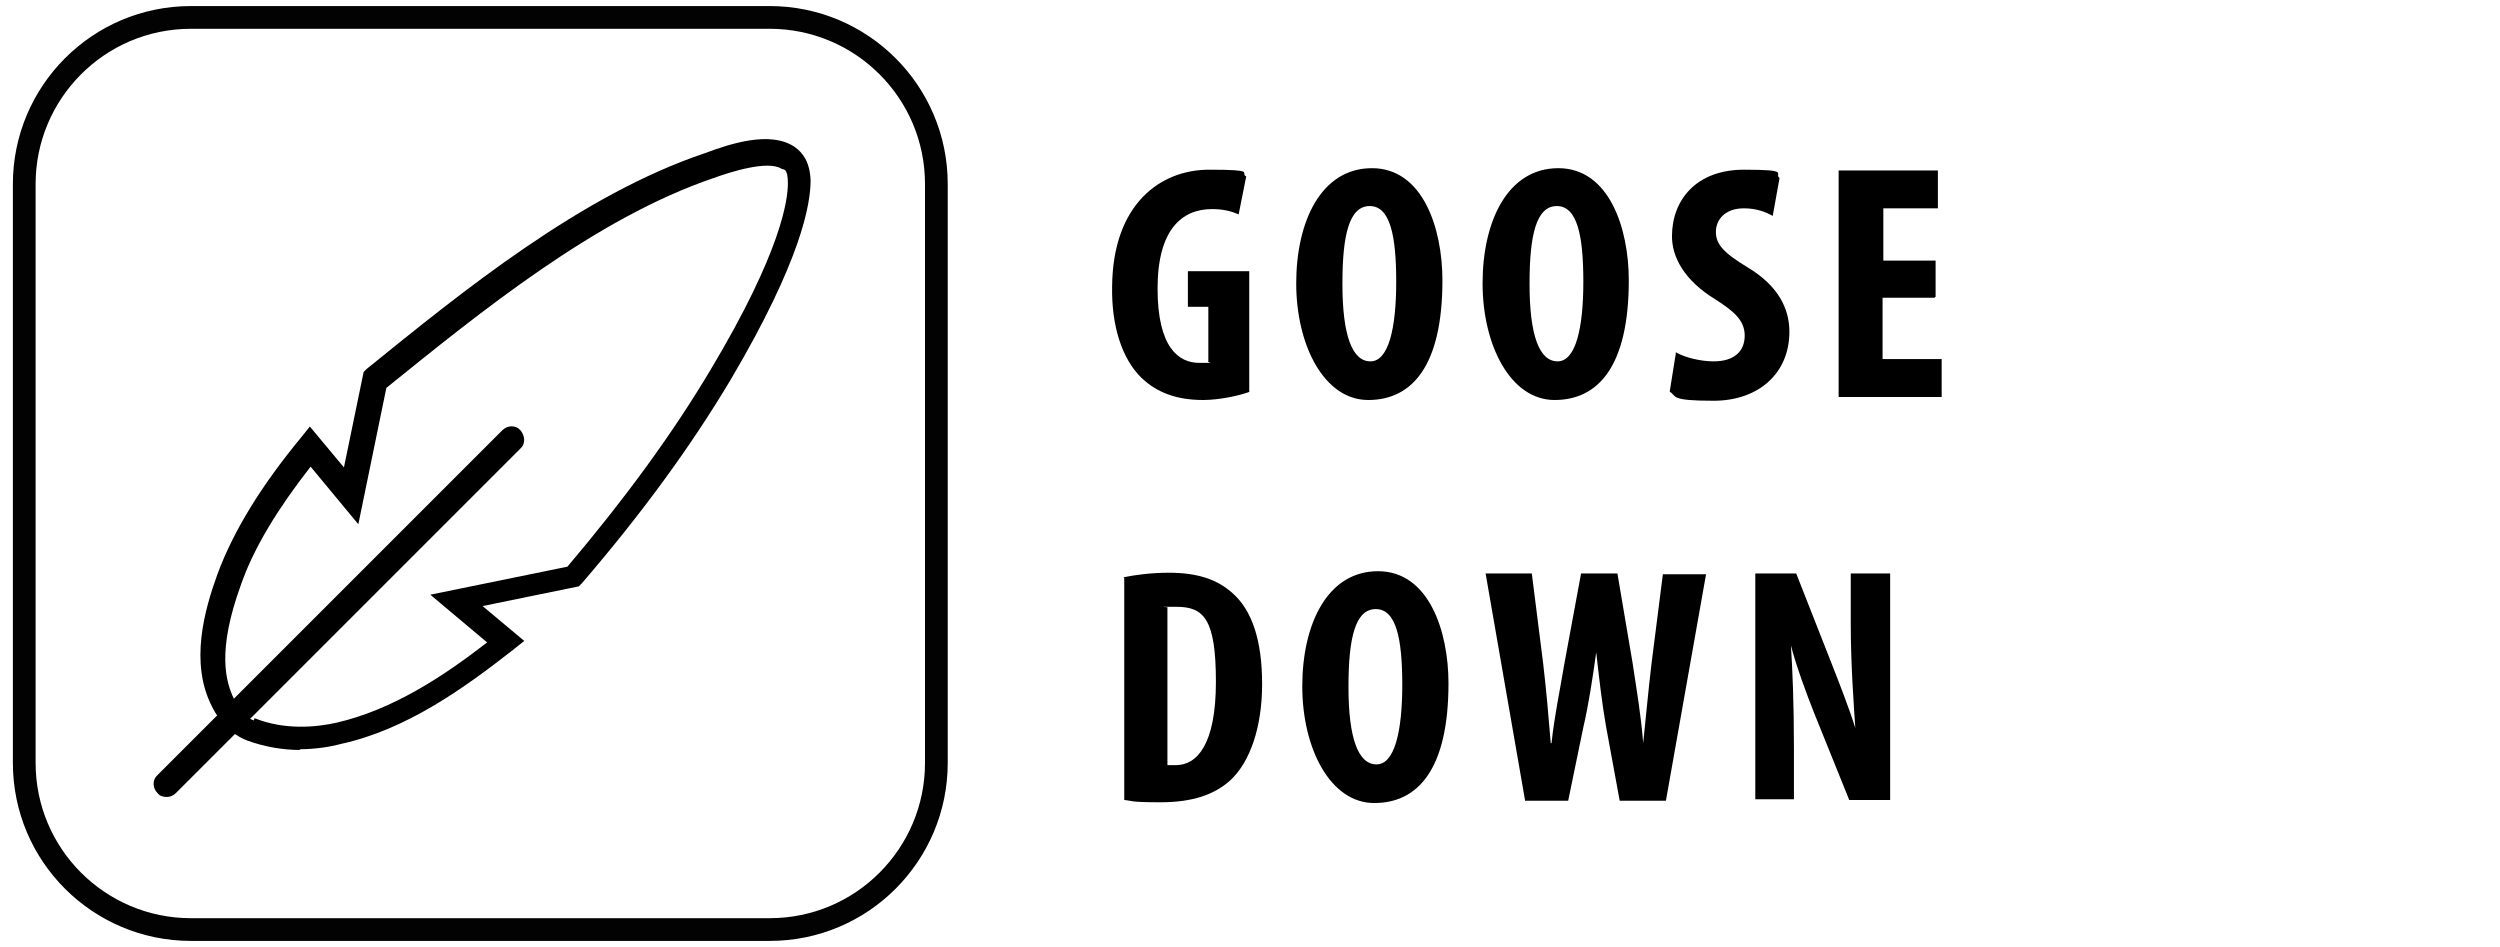
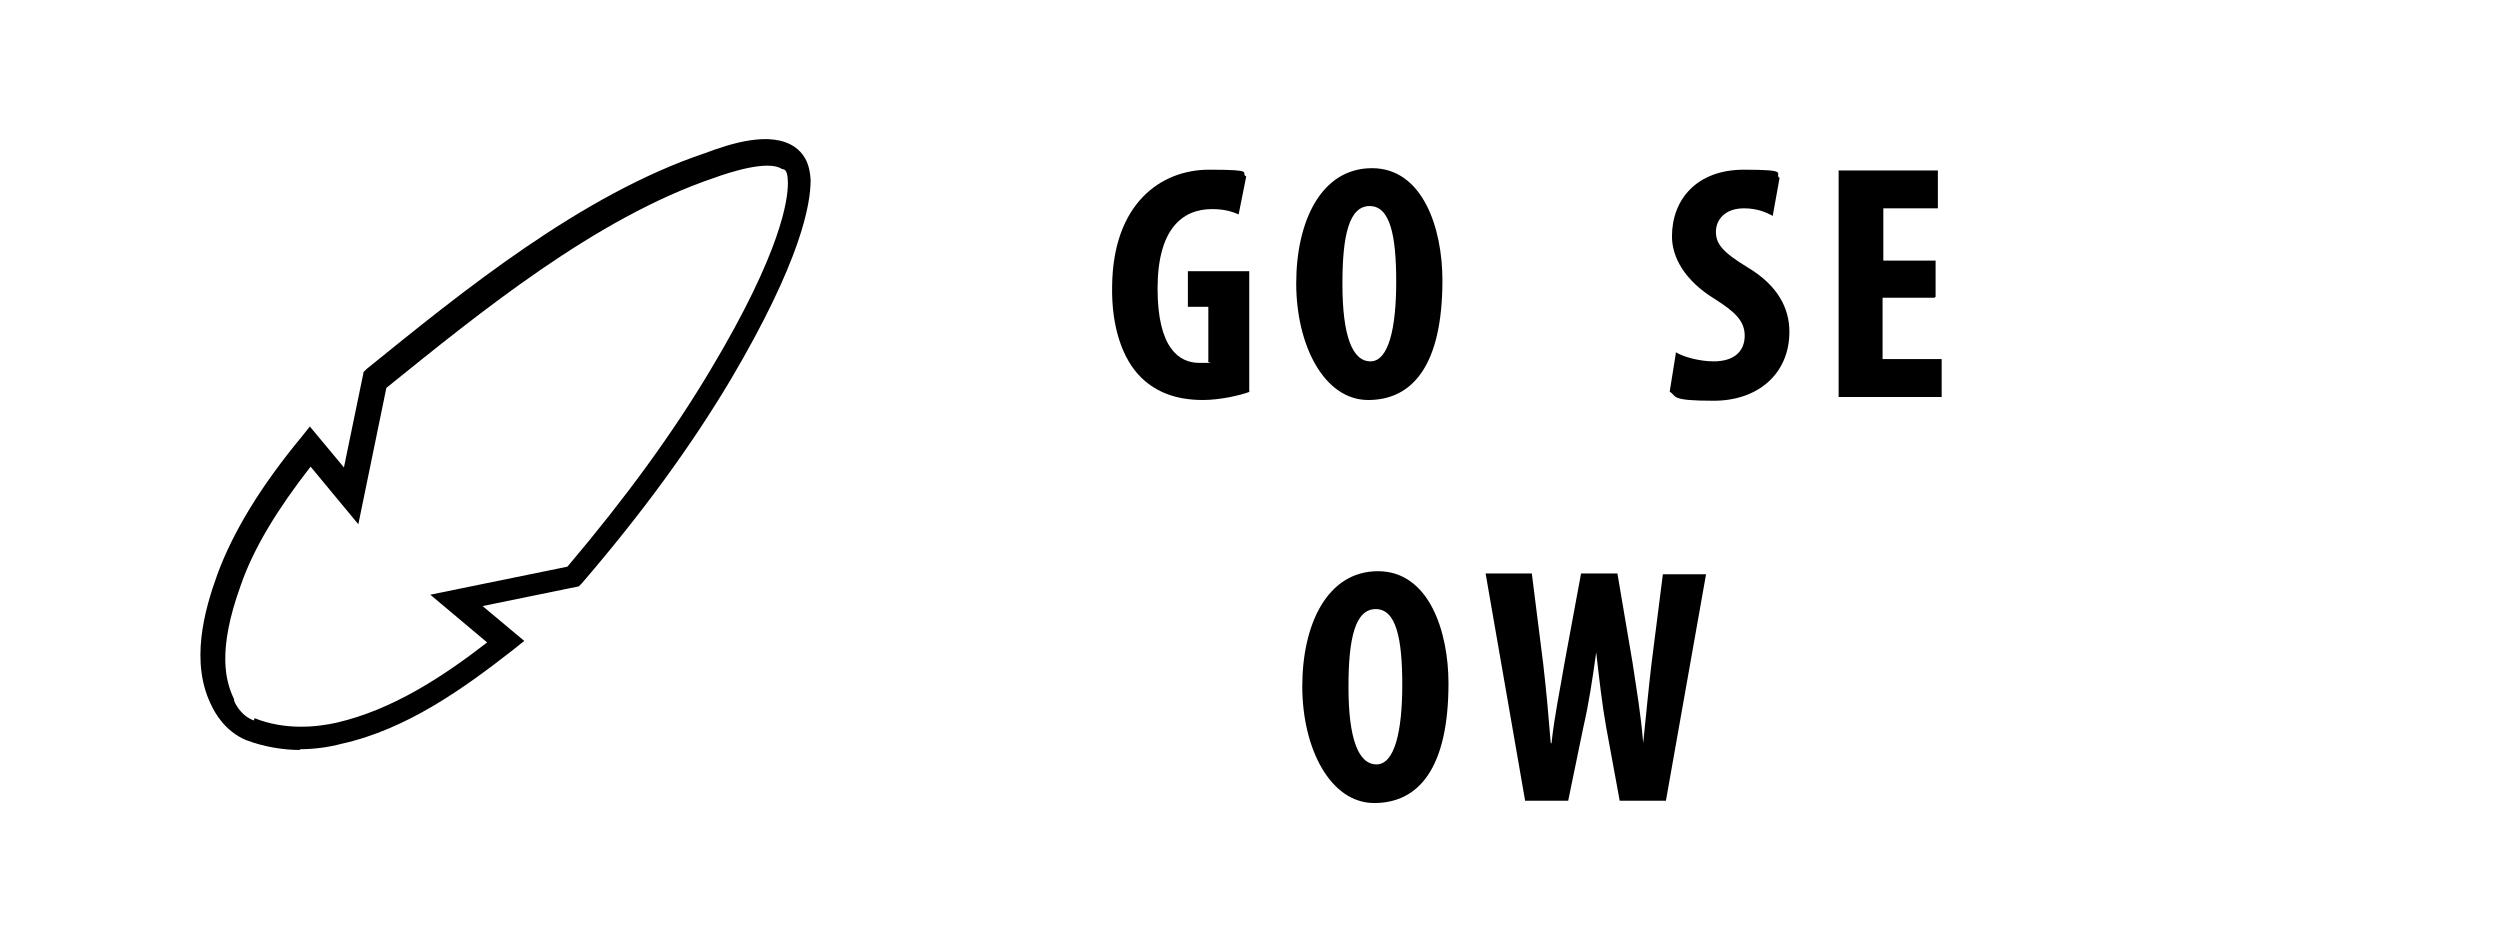
<svg xmlns="http://www.w3.org/2000/svg" id="katman_1" version="1.1" viewBox="0 0 330 125">
  <defs>
    <style>
      .st0 {
        fill: none;
        stroke: #020202;
        stroke-width: 3px;
      }
    </style>
  </defs>
  <g>
    <path d="M39.7,99c-2.3,0-4.8-.4-7.2-1.3-2.9-1.2-4.2-3.8-4.5-4.4-3-5.8-1-12.8.7-17.5,2.1-5.7,5.8-11.7,11-18l1.2-1.5,4.5,5.4,2.6-12.6.4-.4c12.6-10.2,28.3-23,44.7-28.5h0c3.2-1.2,8.6-3,11.8-.8,1,.7,2,1.9,2.1,4.4,0,3.1-1.2,10.5-10.6,26.4-5.2,8.7-11.6,17.5-19.6,26.8l-.4.4-12.7,2.6,5.5,4.6-1.5,1.2c-6.4,5-14,10.5-22.7,12.4-1.5.4-3.4.7-5.5.7M33.6,94.8c4,1.6,8.1,1.2,10.8.6,7.4-1.7,14.1-6.1,19.9-10.6l-7.5-6.3,18.1-3.7c7.7-9.1,13.9-17.6,18.9-26,9.4-15.7,10.2-22.5,10.2-24.6s-.6-1.8-.8-1.9c-1.8-1.2-6.8.4-9,1.2h0c-15.6,5.3-30.8,17.7-43.2,27.7l-3.7,18-6.3-7.6c-4.3,5.5-7.5,10.7-9.2,15.6-3.2,8.8-2,12.8-.9,15.1h0v.2s.7,1.9,2.6,2.6" />
-     <path d="M22,105.2c-.4,0-.9-.1-1.2-.5-.7-.7-.7-1.8,0-2.4l45.5-45.5c.7-.7,1.8-.7,2.4,0s.7,1.8,0,2.4l-45.5,45.5c-.3.3-.7.5-1.2.5" />
  </g>
  <g>
    <path d="M165,51.7c-1.3.5-4,1.1-6.2,1.1-3.5,0-6.1-1-8.1-2.9-2.6-2.5-4-6.9-3.9-12.1.1-10.9,6.4-15.4,12.8-15.4s4,.4,4.9.9l-1,5c-.9-.4-2-.7-3.5-.7-4,0-7.2,2.7-7.2,10.5s2.8,9.8,5.5,9.8.9,0,1.2-.2v-7.2h-2.7v-4.7h8.1v15.9h0Z" />
    <path d="M190.4,37c0,11.3-4,15.8-9.8,15.8s-9.5-7.2-9.5-15.4,3.3-15.2,10-15.2,9.3,7.9,9.3,14.8ZM177.2,37.5c0,6.8,1.3,10.2,3.7,10.2s3.4-4.4,3.4-10.5-.8-10-3.5-10-3.6,3.8-3.6,10.2h0Z" />
-     <path d="M215,37c0,11.3-4,15.8-9.8,15.8s-9.5-7.2-9.5-15.4,3.3-15.2,10-15.2,9.3,7.9,9.3,14.8ZM201.9,37.5c0,6.8,1.3,10.2,3.7,10.2s3.4-4.4,3.4-10.5-.8-10-3.5-10-3.6,3.8-3.6,10.2h0Z" />
    <path d="M221.2,46.5c1.2.7,3.3,1.2,5,1.2,2.8,0,4.1-1.4,4.1-3.4s-1.4-3.2-3.9-4.8c-4.1-2.5-5.7-5.6-5.7-8.3,0-4.8,3.2-8.8,9.5-8.8s3.9.5,4.7,1.1l-.9,5c-.9-.5-2.1-1-3.8-1-2.5,0-3.7,1.5-3.7,3.1s.9,2.7,4.2,4.7c4,2.4,5.5,5.4,5.5,8.5,0,5.5-4.1,9.1-10,9.1s-4.8-.6-5.8-1.2l.8-5v-.2h0Z" />
    <path d="M255.4,39.3h-6.9v8.1h7.8v5h-13.6v-29.9h13.1v5h-7.2v6.9h6.9v4.8h-.1Z" />
-     <path d="M148.3,76.2c1.5-.3,3.6-.6,6-.6,3.8,0,6.4.9,8.4,2.7,2.6,2.3,3.9,6.3,3.9,12s-1.6,10.3-4.2,12.7c-2.1,1.9-5,2.9-9.2,2.9s-3.7-.2-4.8-.3v-29.3h0ZM154.1,101h1.1c2.8,0,5.3-2.7,5.3-11s-1.6-9.9-5.2-9.9-.8,0-1.2.1v20.8h0Z" />
    <path d="M191.2,90.2c0,11.3-4,15.8-9.8,15.8s-9.5-7.2-9.5-15.4,3.3-15.2,10-15.2,9.3,7.9,9.3,14.8h0ZM178,90.7c0,6.8,1.3,10.2,3.7,10.2s3.4-4.4,3.4-10.5-.8-10-3.5-10-3.6,3.8-3.6,10.2h0Z" />
    <path d="M201.3,105.6l-5.2-29.9h6.1l1.5,11.9c.4,3.4.7,6.8,1,10.5h.1c.4-3.7,1.1-6.9,1.7-10.5l2.2-11.9h4.8l2,11.8c.5,3.4,1.1,6.7,1.4,10.6h0c.4-3.9.7-7.1,1.1-10.5l1.5-11.8h5.7l-5.3,29.9h-6.1l-1.8-9.8c-.5-2.8-.9-6.2-1.3-9.8h0c-.5,3.6-1,6.9-1.7,9.9l-2,9.7h-5.8.1Z" />
-     <path d="M231.7,105.6v-29.9h5.4l4.6,11.7c.9,2.3,2.4,6.1,3.2,8.7h0c-.2-3.1-.6-8.3-.6-13.8v-6.6h5.2v29.9h-5.4l-4.6-11.4c-1-2.5-2.4-6.3-3.1-9h0c.2,3,.4,7.6.4,13.6v6.7h-5.2.1Z" />
  </g>
-   <path class="st0" d="M25.2,2.3C13,2.3,3.2,12.2,3.2,24.3v76.4c0,12.2,9.9,22,22,22h76.4c12.2,0,22-9.9,22-22V24.3c0-12.2-9.9-22-22-22H25.2Z" />
</svg>